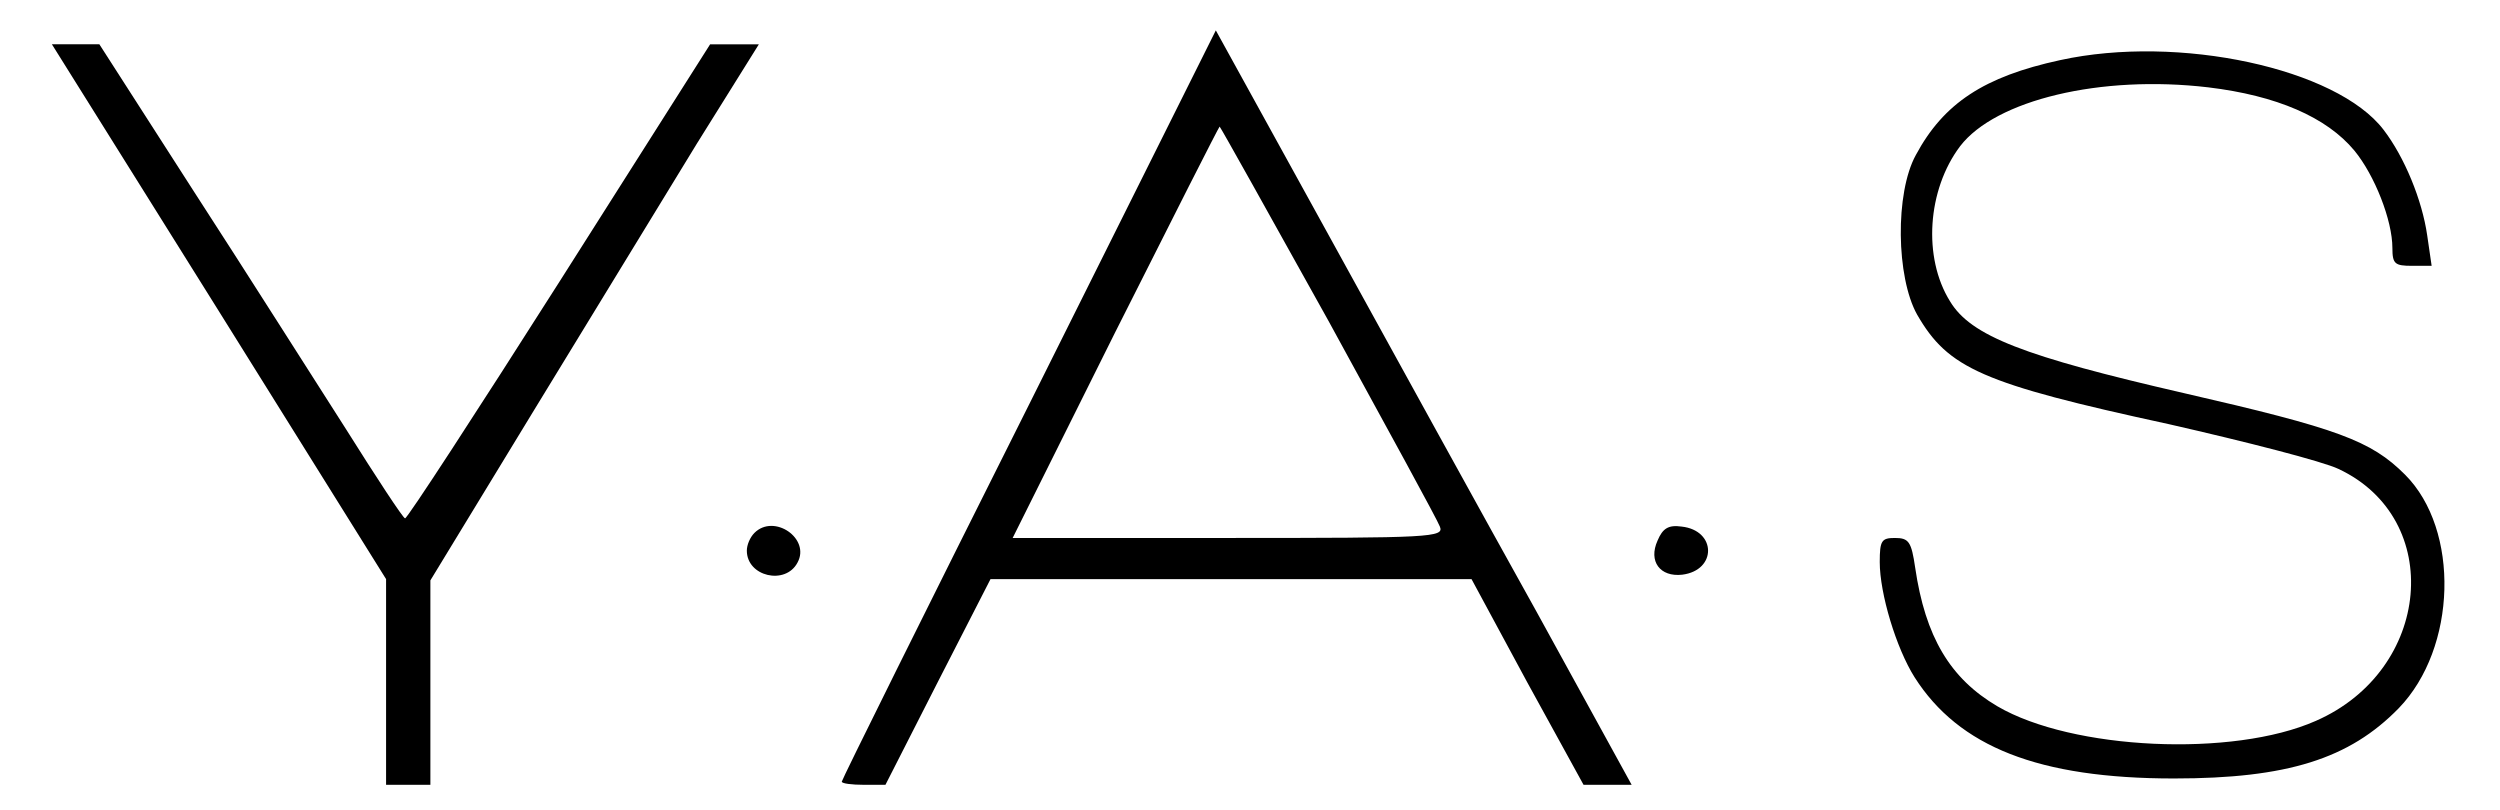
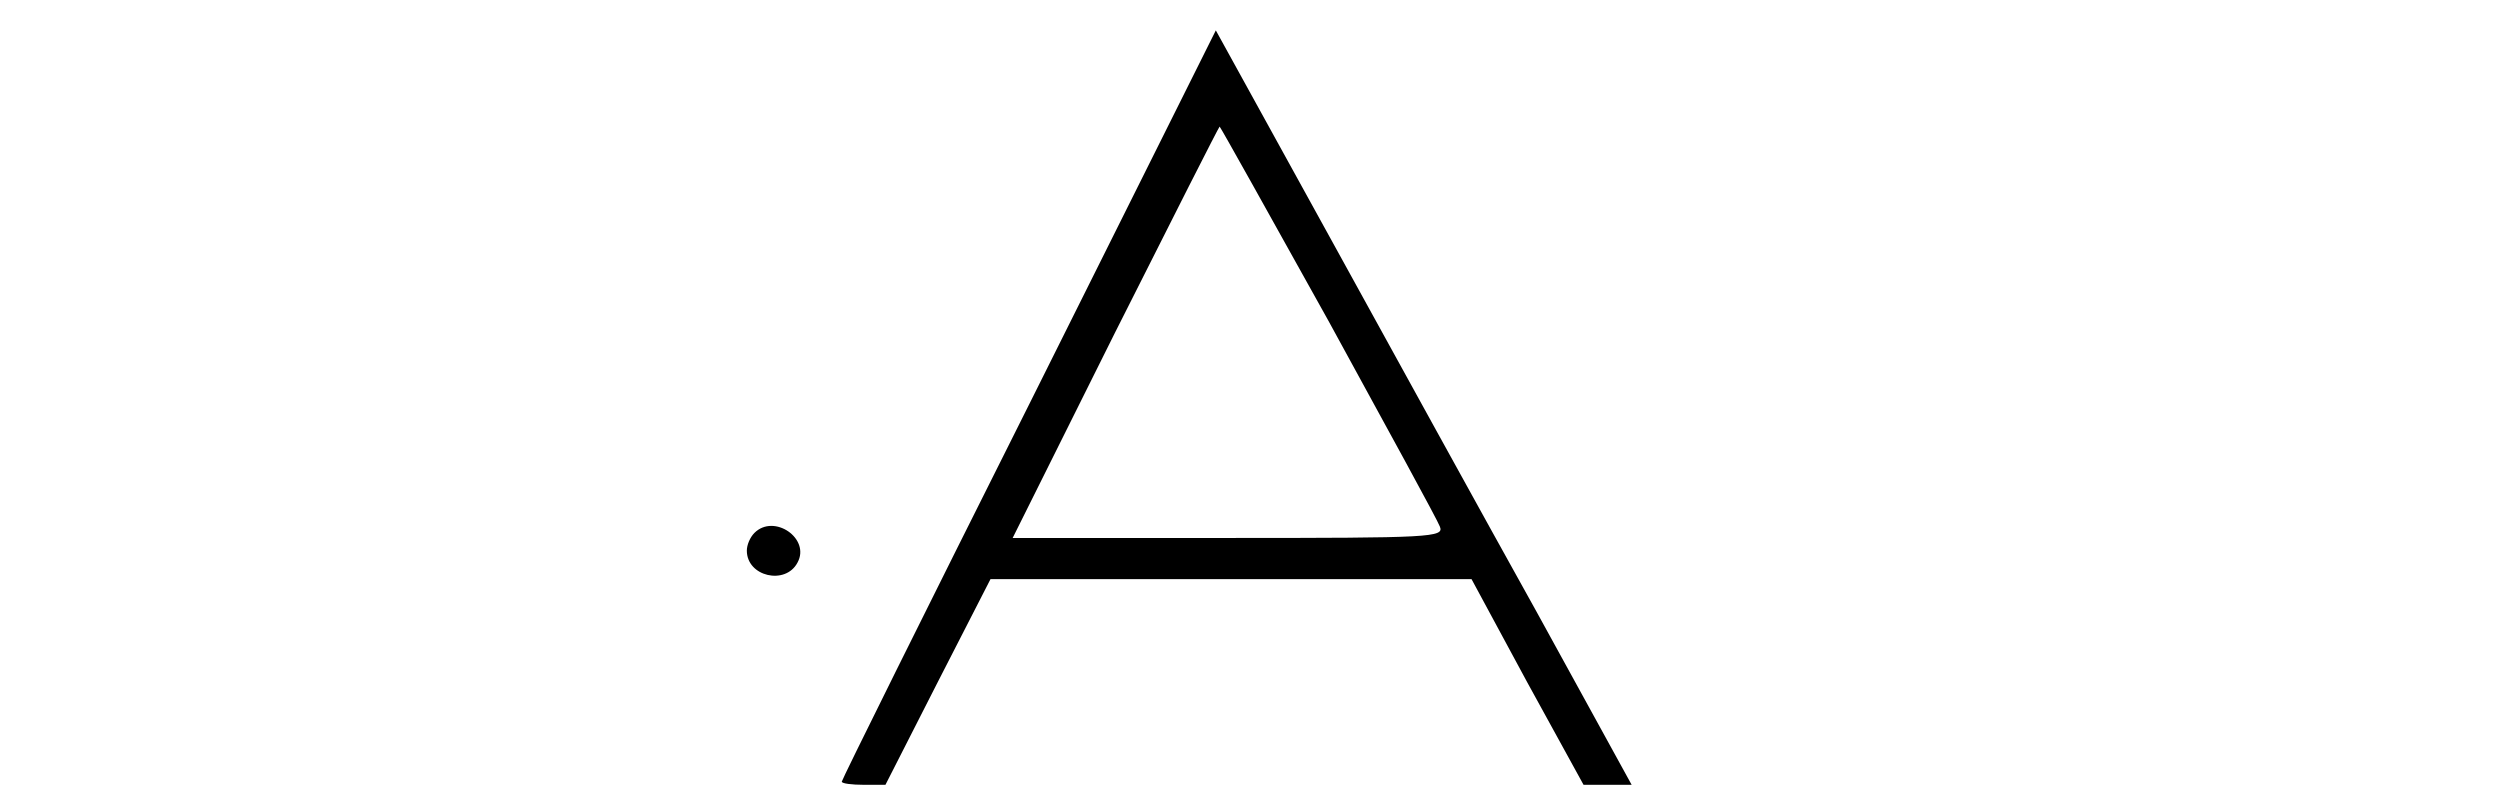
<svg xmlns="http://www.w3.org/2000/svg" version="1.0" width="395pt" height="128pt" viewBox="0 0 395 128" preserveAspectRatio="xMidYMid meet">
  <g transform="translate(0,128) scale(0.1,-0.1)" fill="#000000" stroke="none">
    <path d="M1626 641 c-163 -325 -296 -593 -296 -596 0 -3 16 -5 35 -5 l34 0 83 163 83 162 380 0 380 0 88 -163 89 -162 38 0 38 0 -150 273 c-83 149 -231 418 -329 596 l-178 323 -295 -591z m473 132 c93 -170 173 -316 176 -325 7 -17 -13 -18 -334 -18 l-341 0 162 325 c90 179 164 325 165 325 1 0 78 -138 172 -307z" />
-     <path d="M346 788 l264 -423 0 -162 0 -163 35 0 35 0 0 162 0 161 162 266 c89 146 206 337 259 424 l98 157 -39 0 -38 0 -238 -375 c-131 -206 -241 -375 -244 -374 -3 0 -45 64 -94 142 -50 78 -157 247 -240 375 l-149 232 -38 0 -37 0 264 -422z" />
-     <path d="M3255 1185 c-120 -26 -184 -68 -228 -150 -33 -60 -31 -193 2 -252 49 -85 102 -109 397 -173 123 -28 244 -59 269 -71 168 -79 147 -318 -36 -398 -131 -58 -385 -46 -503 23 -75 44 -114 110 -130 219 -6 41 -10 47 -32 47 -21 0 -24 -4 -24 -38 0 -50 26 -136 55 -182 70 -110 196 -160 410 -160 179 0 277 31 355 111 92 95 97 282 10 369 -54 54 -106 73 -350 129 -252 58 -336 90 -369 145 -43 69 -36 176 16 245 56 73 222 113 392 93 108 -13 187 -47 231 -100 32 -39 60 -110 60 -154 0 -25 4 -28 31 -28 l31 0 -7 48 c-8 56 -36 124 -69 167 -74 97 -324 151 -511 110z" />
    <path d="M1192 438 c-7 -7 -12 -19 -12 -28 0 -41 61 -55 80 -19 21 38 -37 78 -68 47z" />
-     <path d="M2619 426 c-15 -33 4 -58 39 -54 55 7 54 70 -1 76 -21 3 -30 -3 -38 -22z" />
  </g>
</svg>